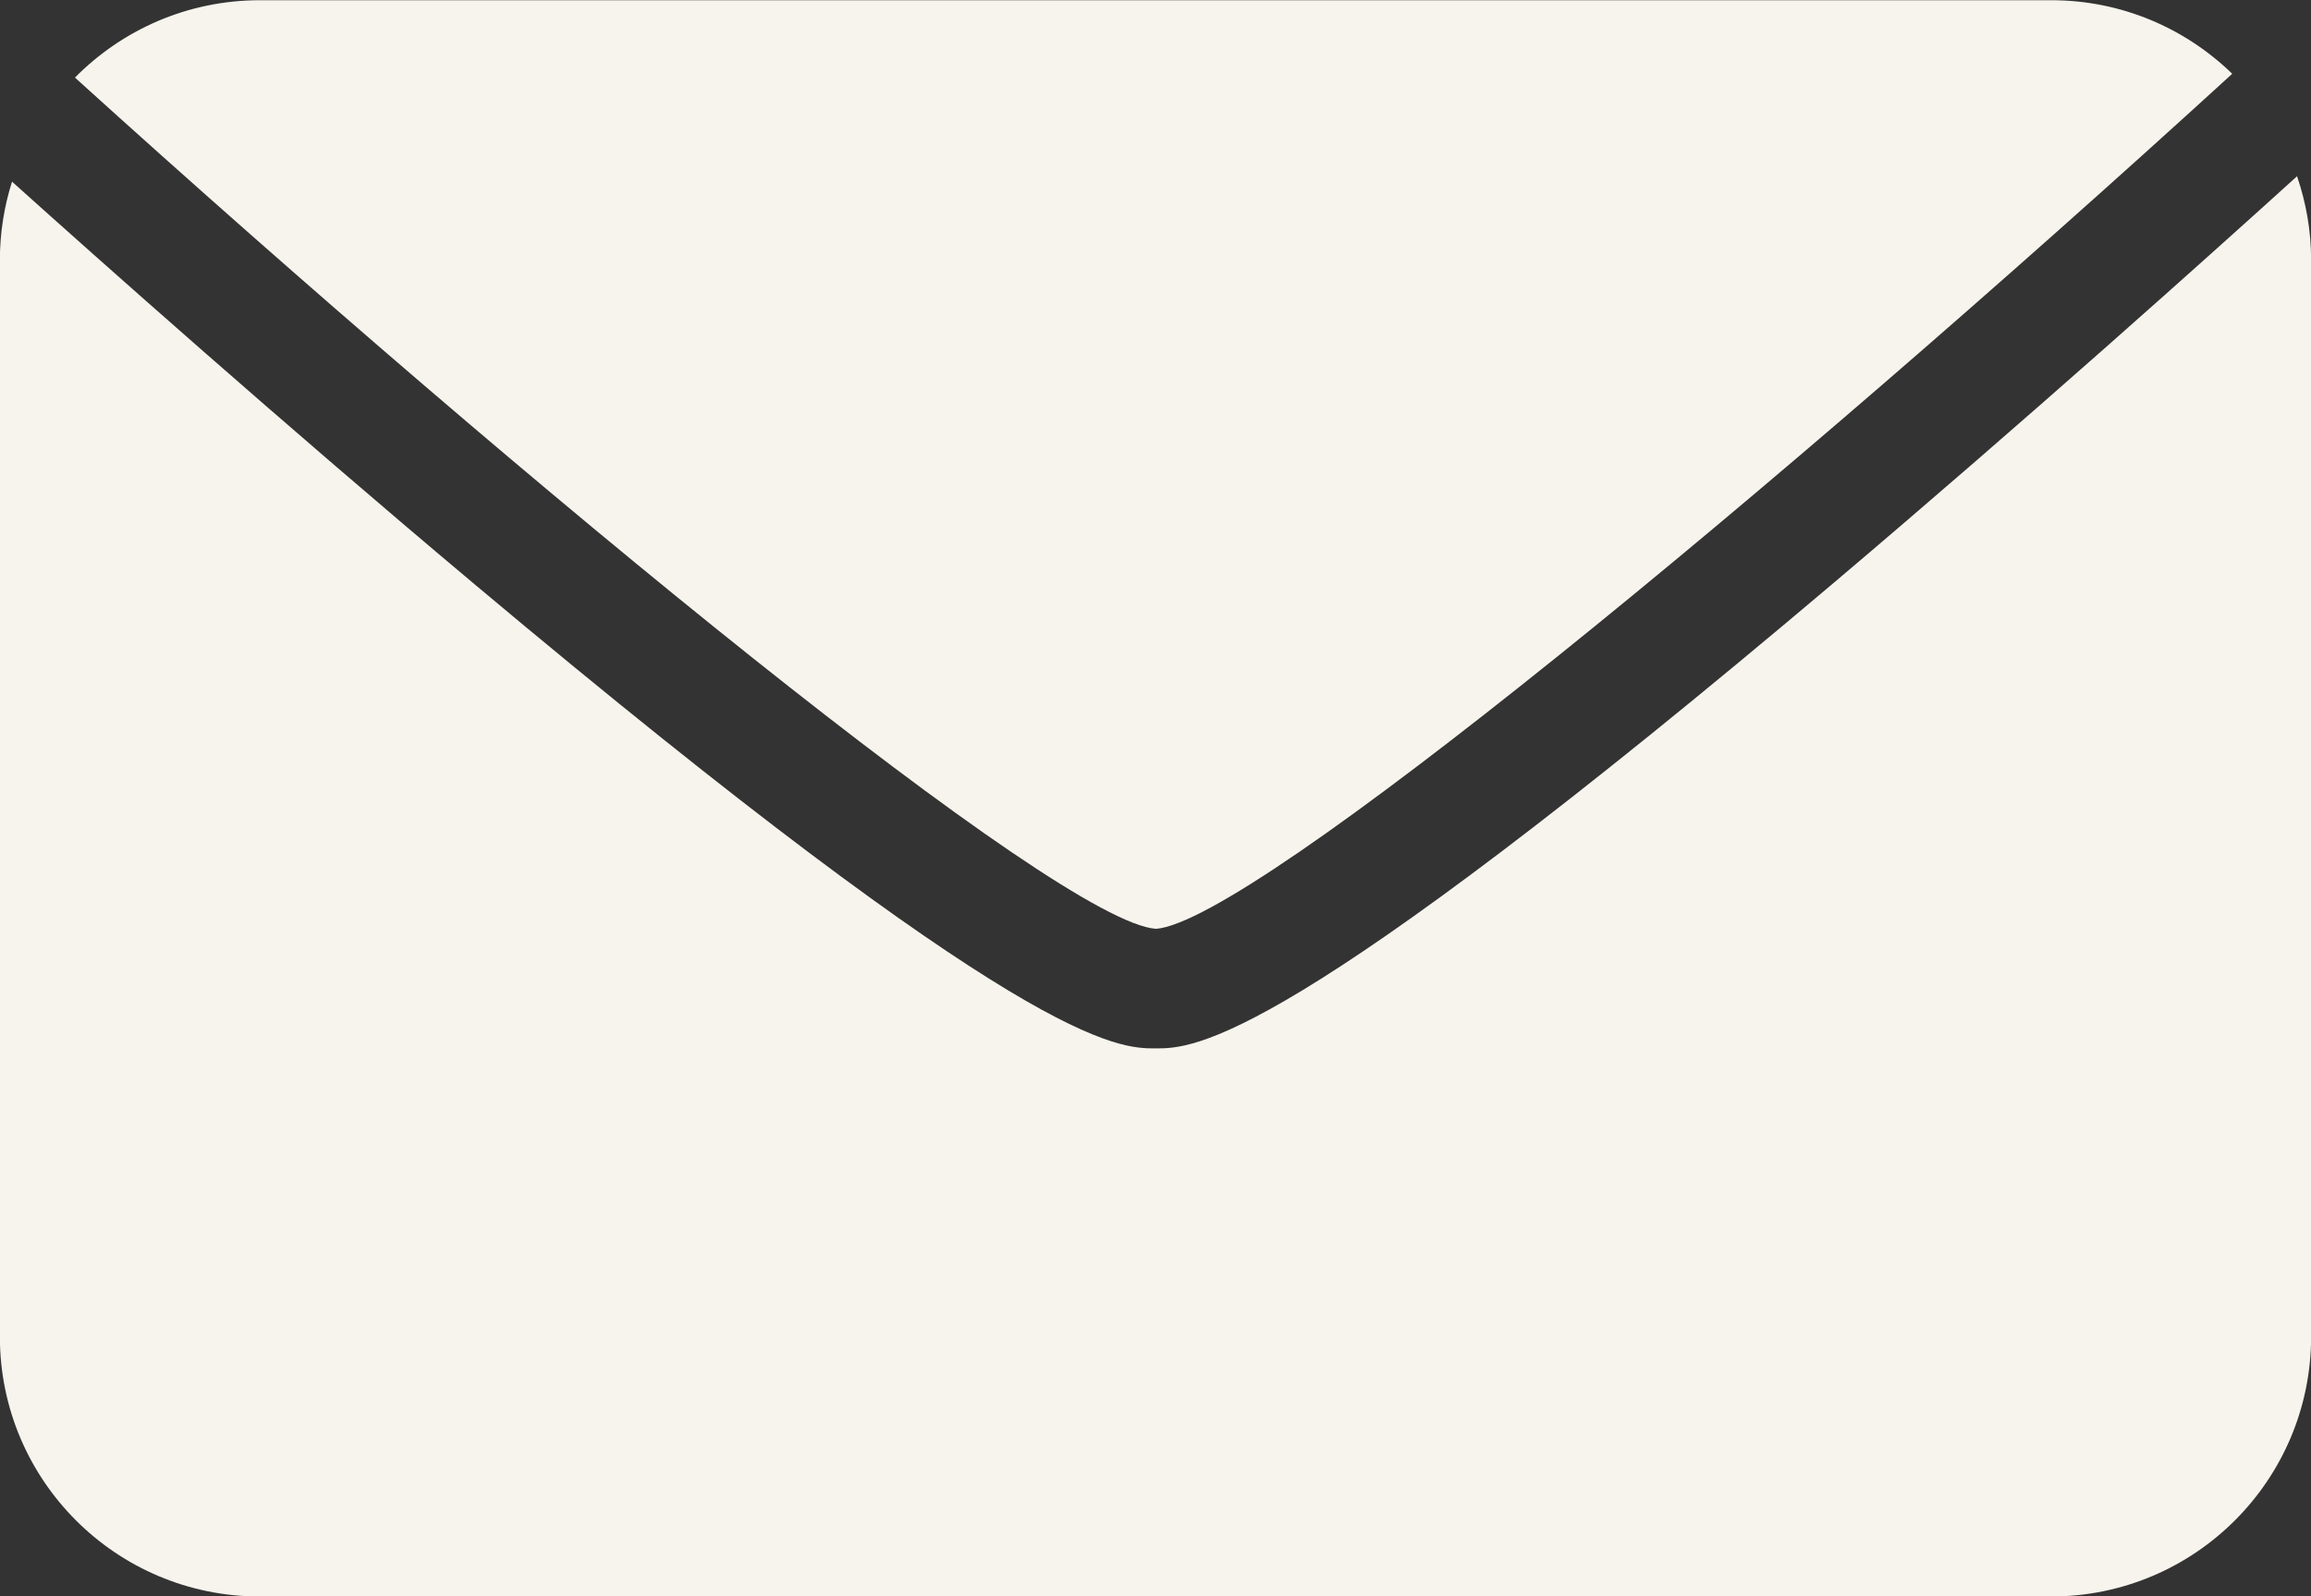
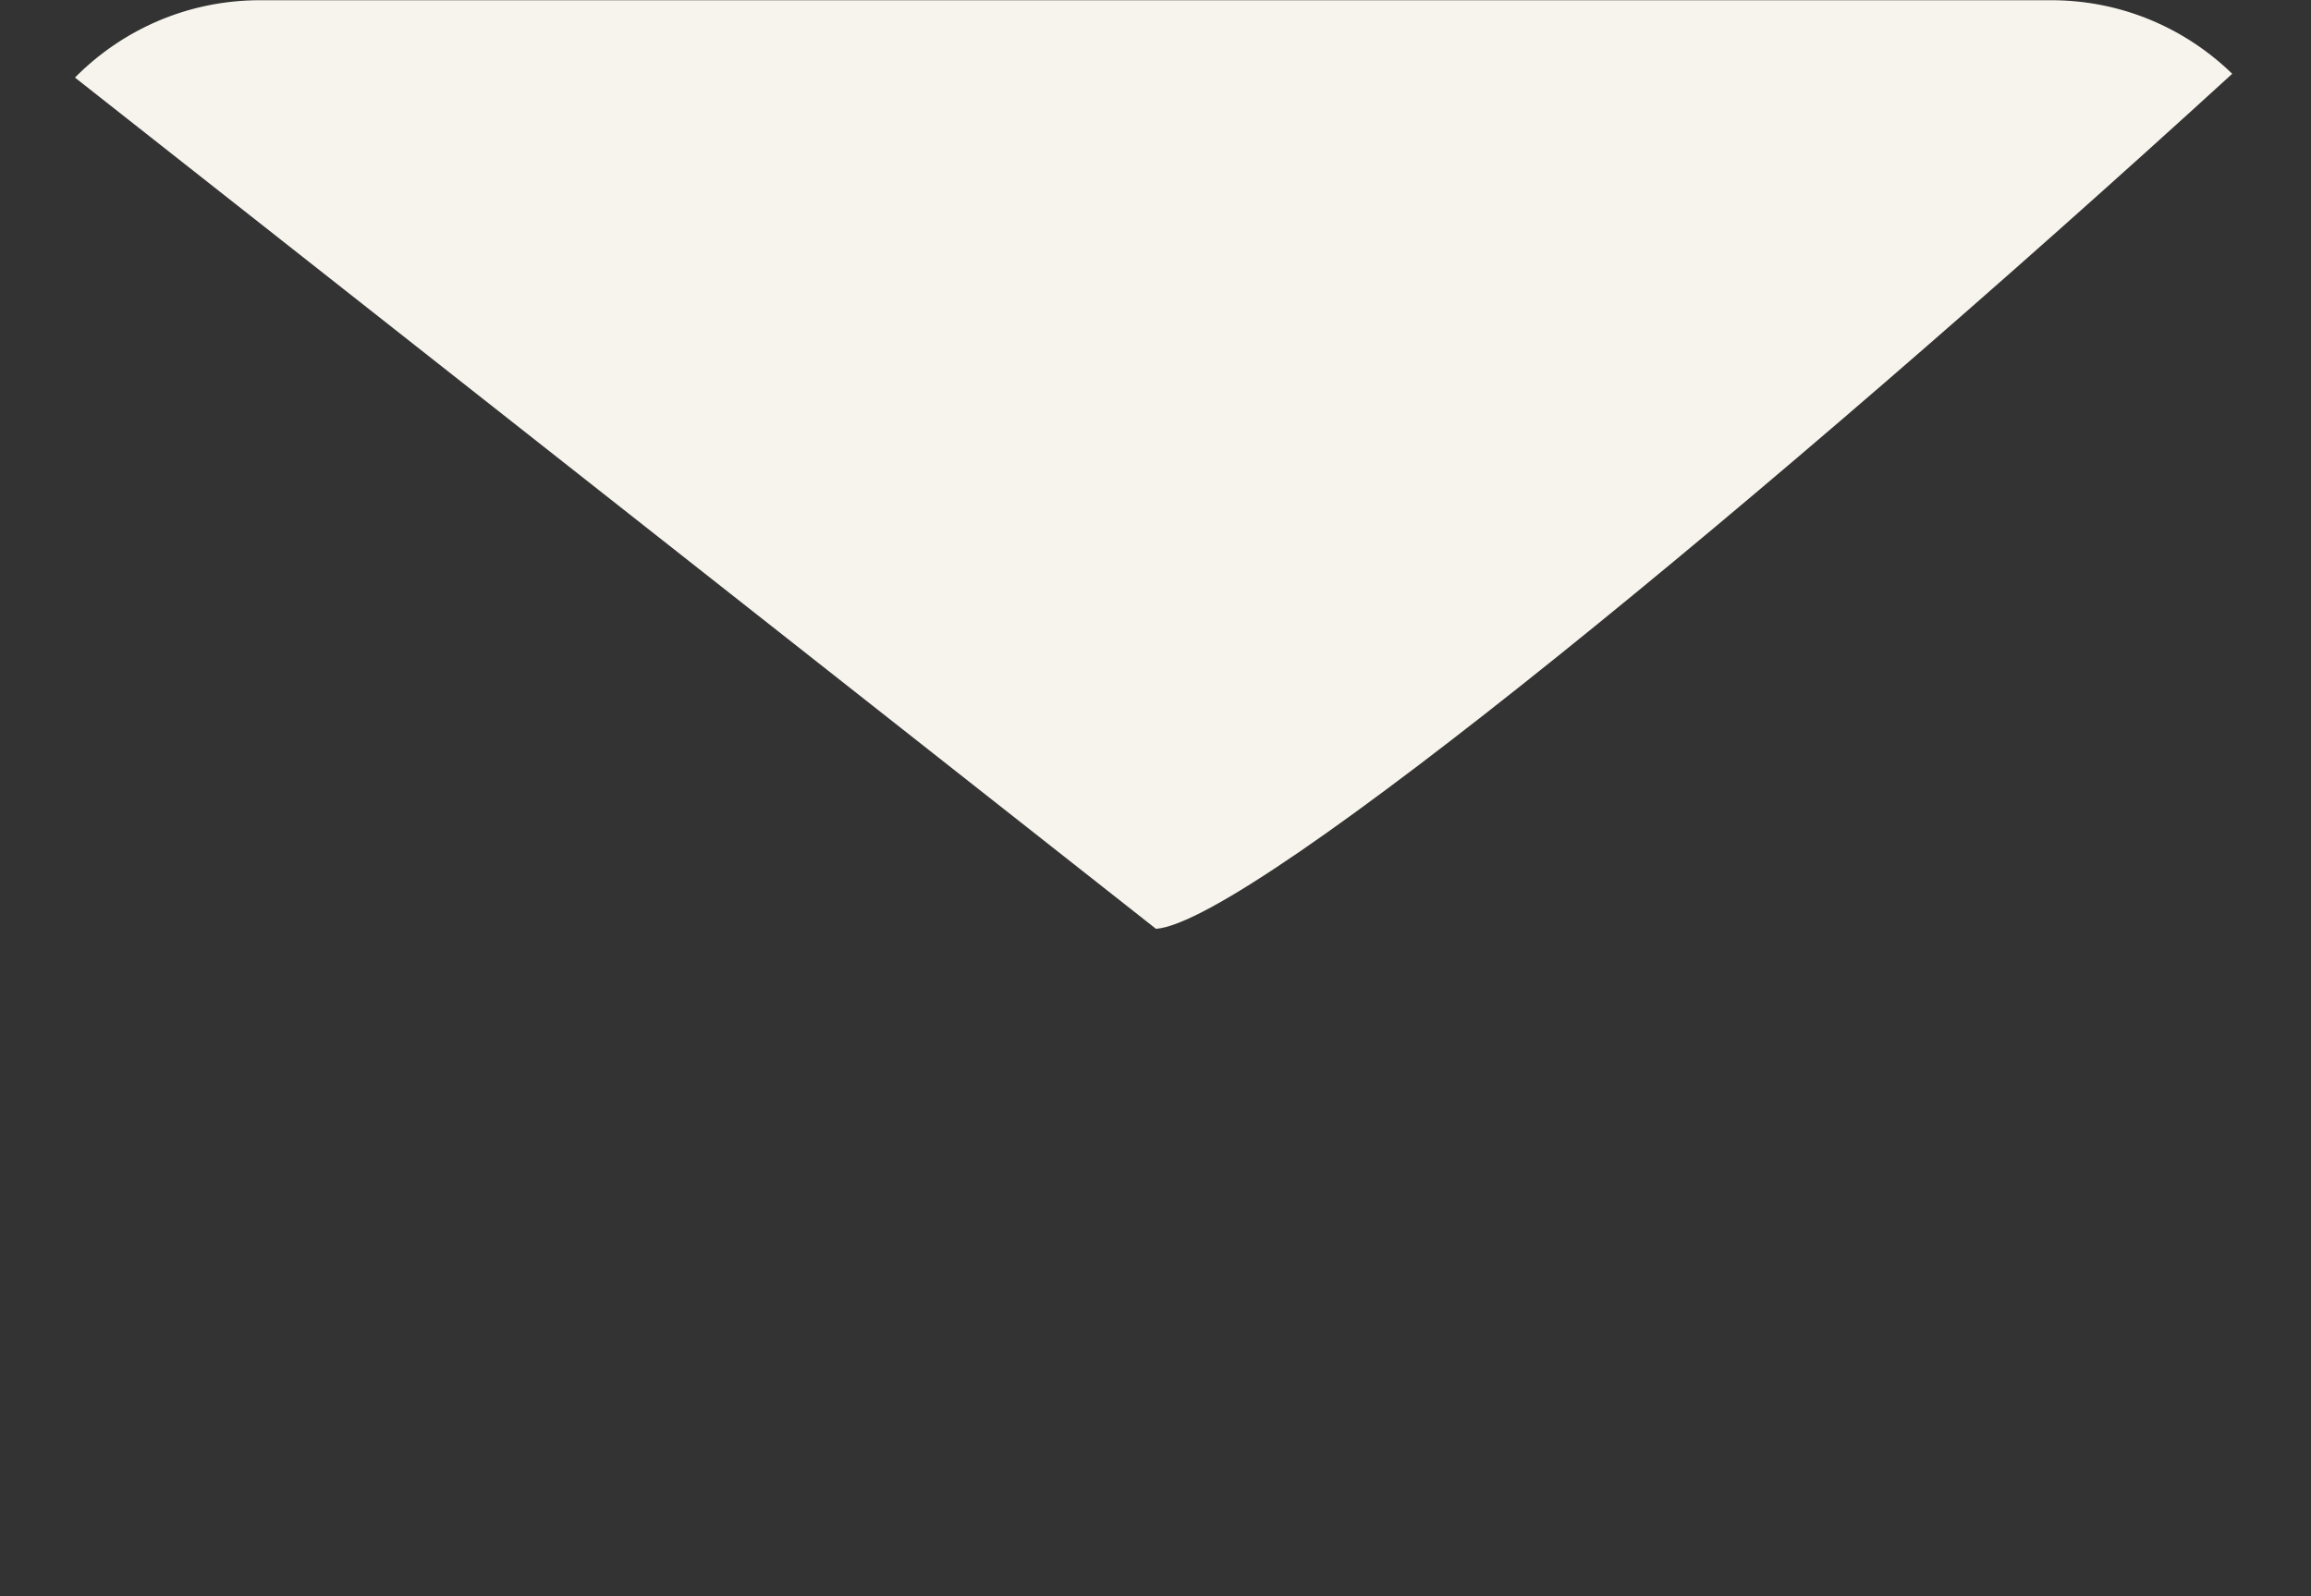
<svg xmlns="http://www.w3.org/2000/svg" fill="#000000" height="275.1" preserveAspectRatio="xMidYMid meet" version="1" viewBox="56.9 118.4 398.2 275.1" width="398.2" zoomAndPan="magnify">
  <rect x="56.9" y="118.4" width="398.2" height="275.1" fill="#333333" stroke="none" />
  <g fill="#f7f4ed" id="change1_1">
-     <path d="M 256.086 278.488 C 272.676 277.273 362.137 203.648 441.527 131.117 C 433.465 123.281 422.48 118.438 410.348 118.438 L 101.688 118.438 C 89.215 118.438 77.941 123.543 69.816 131.77 C 149.43 203.922 239.344 277.316 256.086 278.488" fill="inherit" />
-     <path d="M 373.172 218.594 C 278.066 299.094 262.609 299.094 256.012 299.094 C 249.422 299.094 233.988 299.094 138.855 219.254 C 105.594 191.34 73.949 163.172 58.973 149.711 C 57.617 153.98 56.879 158.527 56.879 163.246 L 56.879 348.789 C 56.879 373.516 76.926 393.562 101.652 393.562 L 410.312 393.562 C 435.059 393.562 455.121 373.504 455.121 348.754 L 455.121 163.211 C 455.121 158.152 454.242 153.312 452.695 148.777 C 437.594 162.465 406.176 190.656 373.172 218.594" fill="inherit" />
+     <path d="M 256.086 278.488 C 272.676 277.273 362.137 203.648 441.527 131.117 C 433.465 123.281 422.48 118.438 410.348 118.438 L 101.688 118.438 C 89.215 118.438 77.941 123.543 69.816 131.77 " fill="inherit" />
  </g>
</svg>